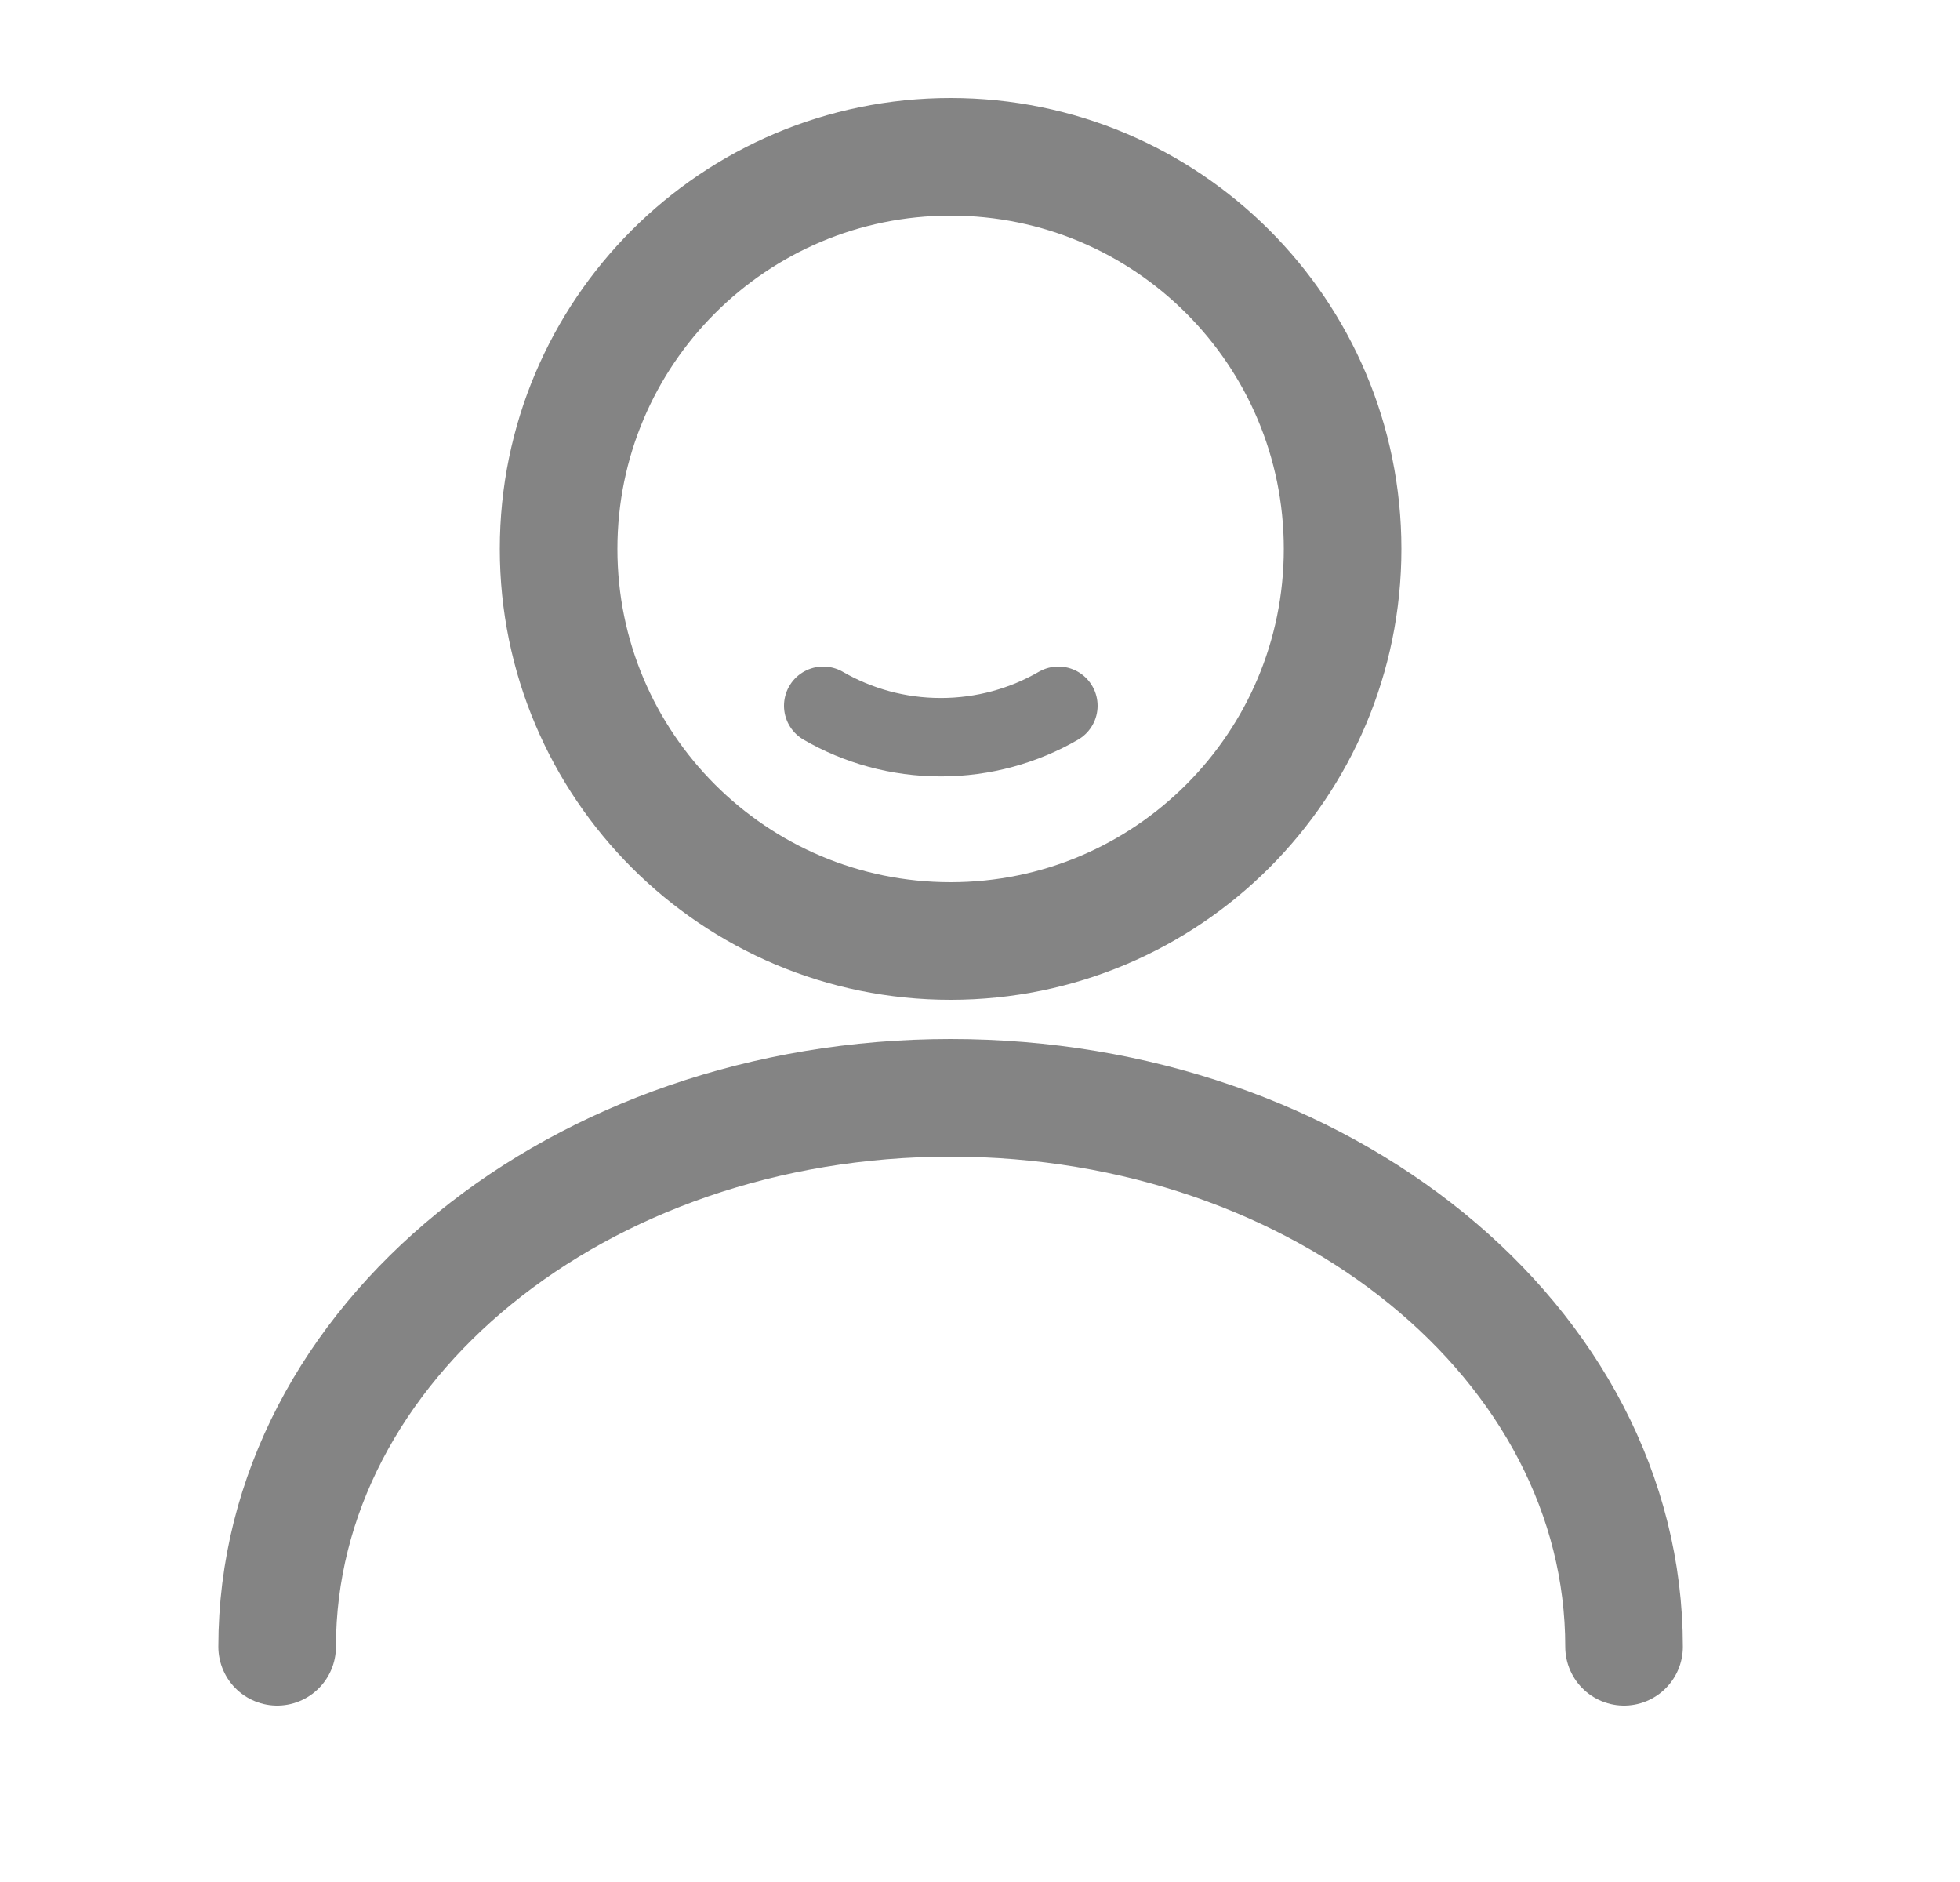
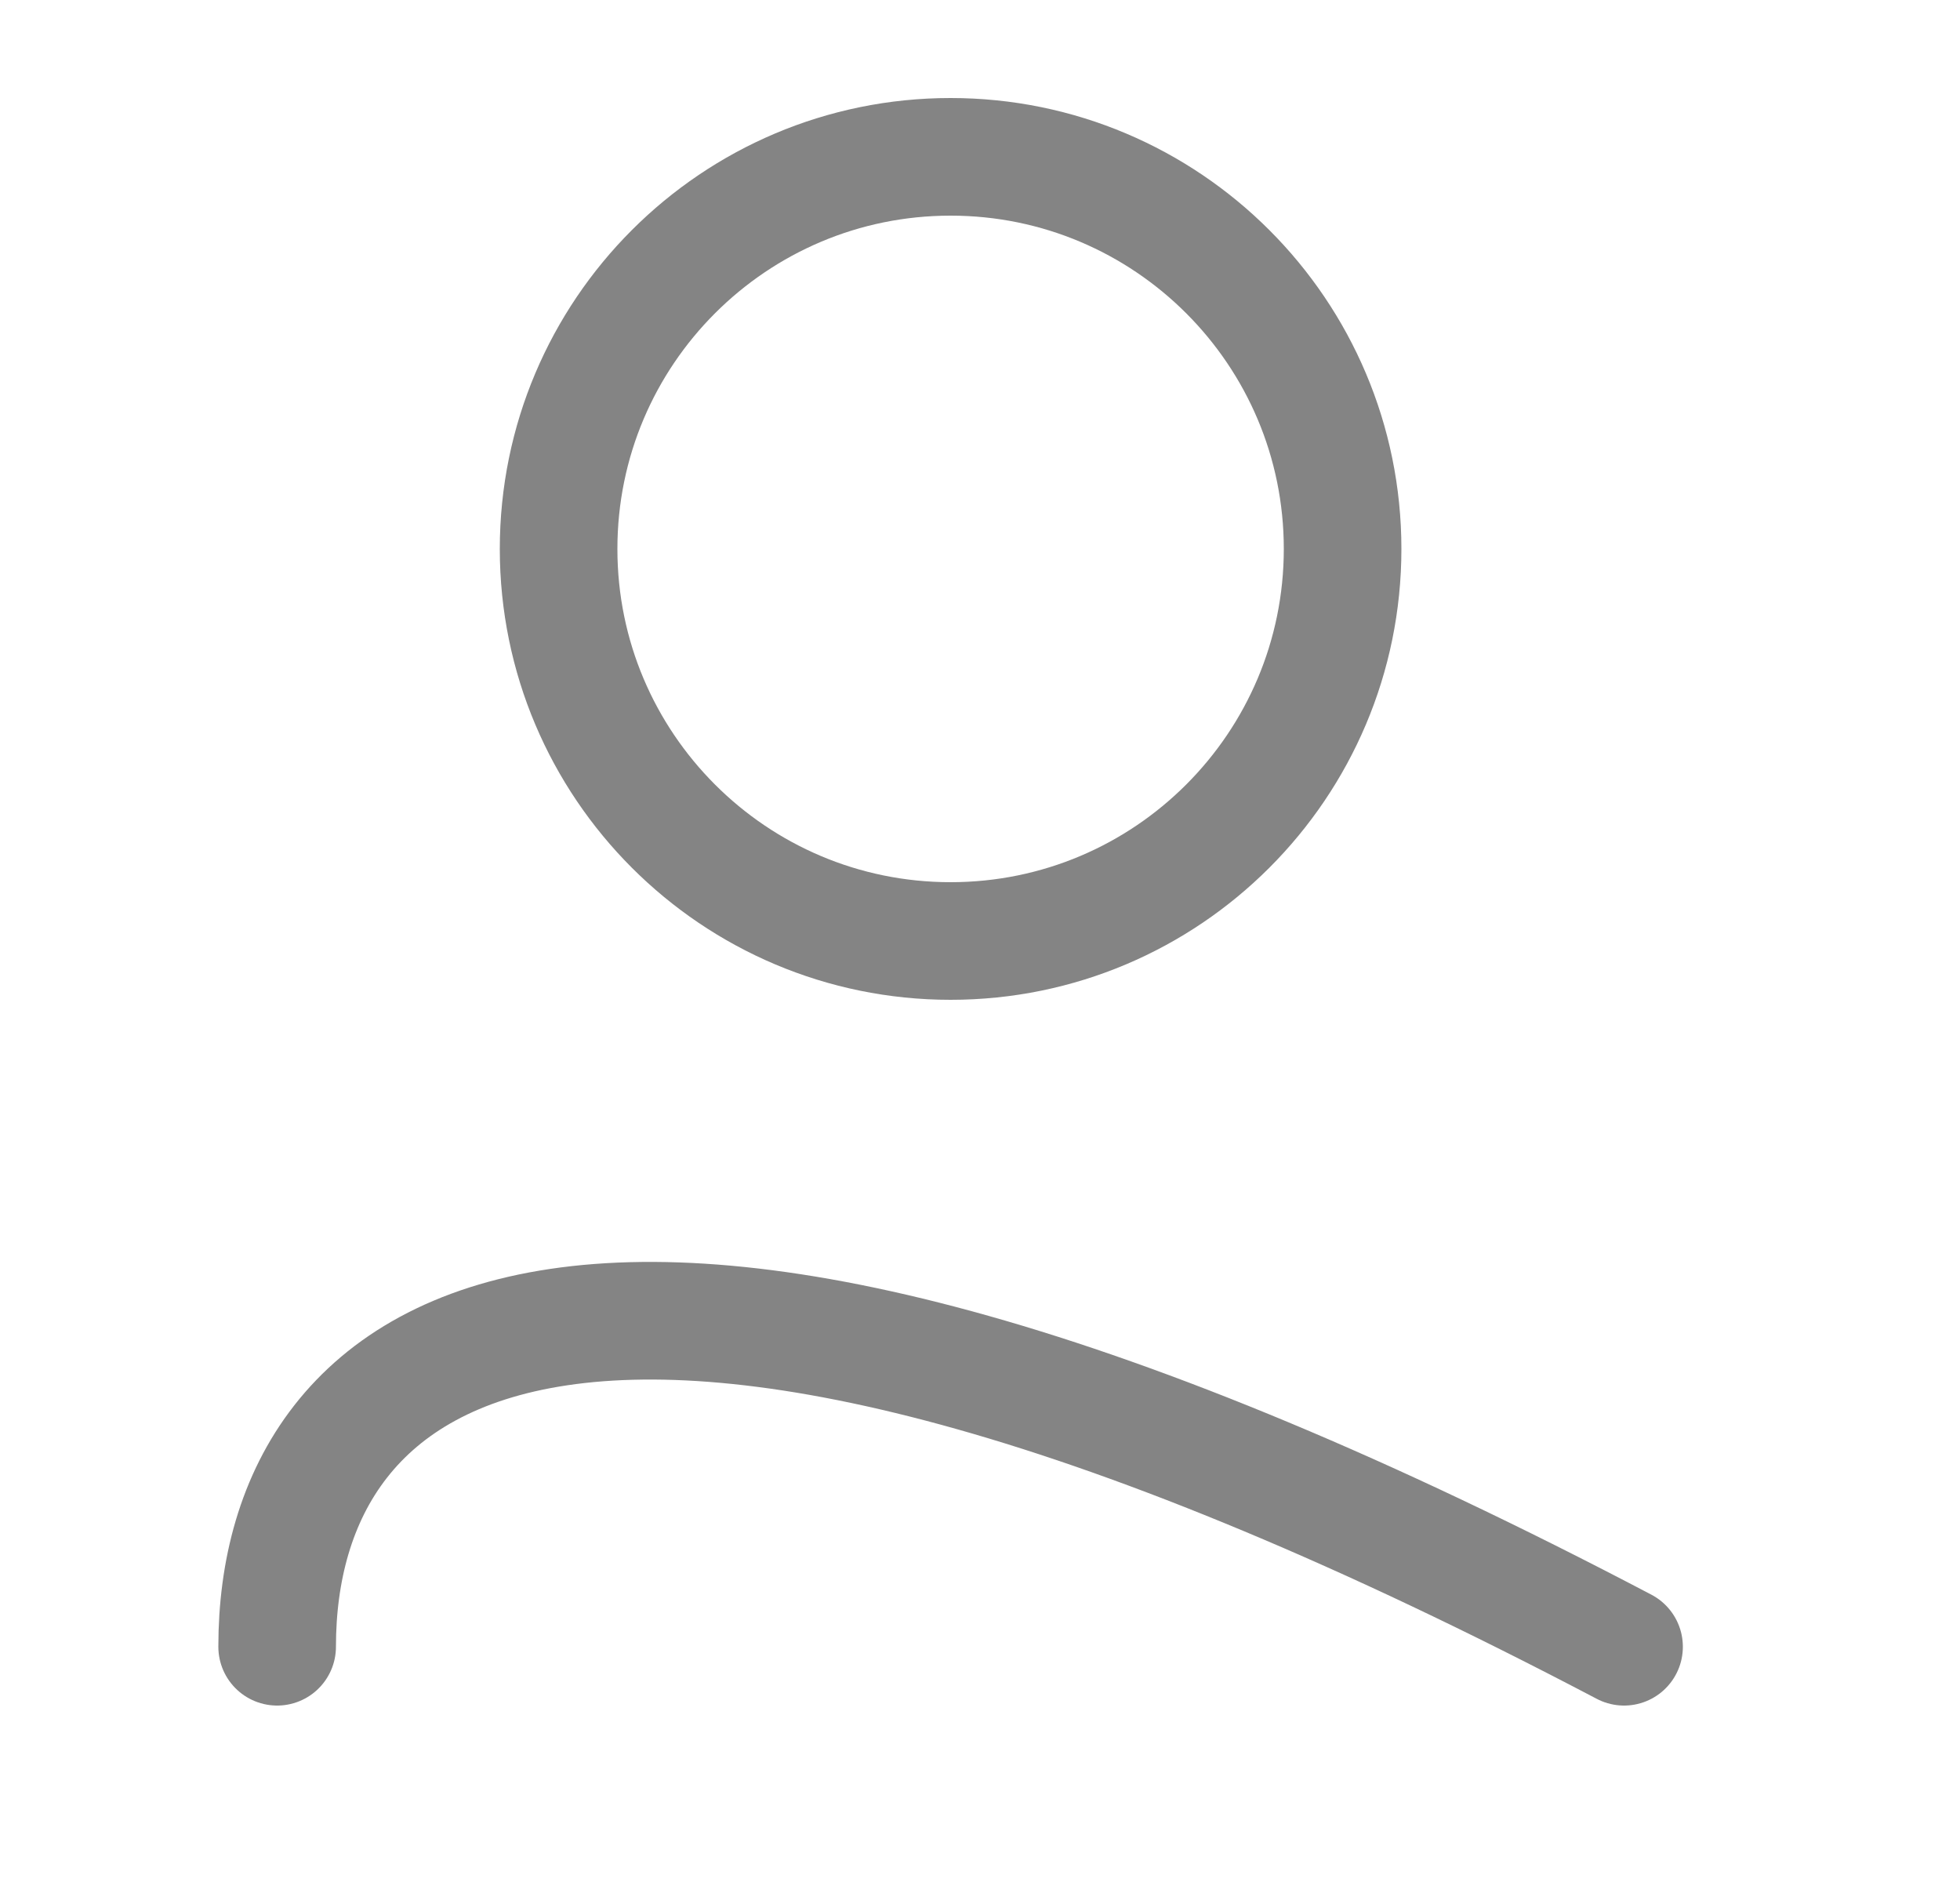
<svg xmlns="http://www.w3.org/2000/svg" width="25" height="24" viewBox="0 0 25 24" fill="none">
  <path d="M12.125 12C14.886 12 17.125 9.761 17.125 7C17.125 4.239 14.886 2 12.125 2C9.364 2 7.125 4.239 7.125 7C7.125 9.761 9.364 12 12.125 12Z" stroke="#848484" stroke-width="1.5" stroke-linecap="round" stroke-linejoin="round" />
-   <path d="M10.5 9C10.941 9.255 11.454 9.401 12 9.401C12.546 9.401 13.059 9.255 13.5 9" stroke="#848484" stroke-linecap="round" stroke-linejoin="round" />
-   <path d="M20.715 21C20.715 17.13 16.865 14 12.125 14C7.385 14 3.535 17.13 3.535 21" stroke="#848484" stroke-width="1.5" stroke-linecap="round" stroke-linejoin="round" />
+   <path d="M20.715 21C7.385 14 3.535 17.13 3.535 21" stroke="#848484" stroke-width="1.5" stroke-linecap="round" stroke-linejoin="round" />
</svg>